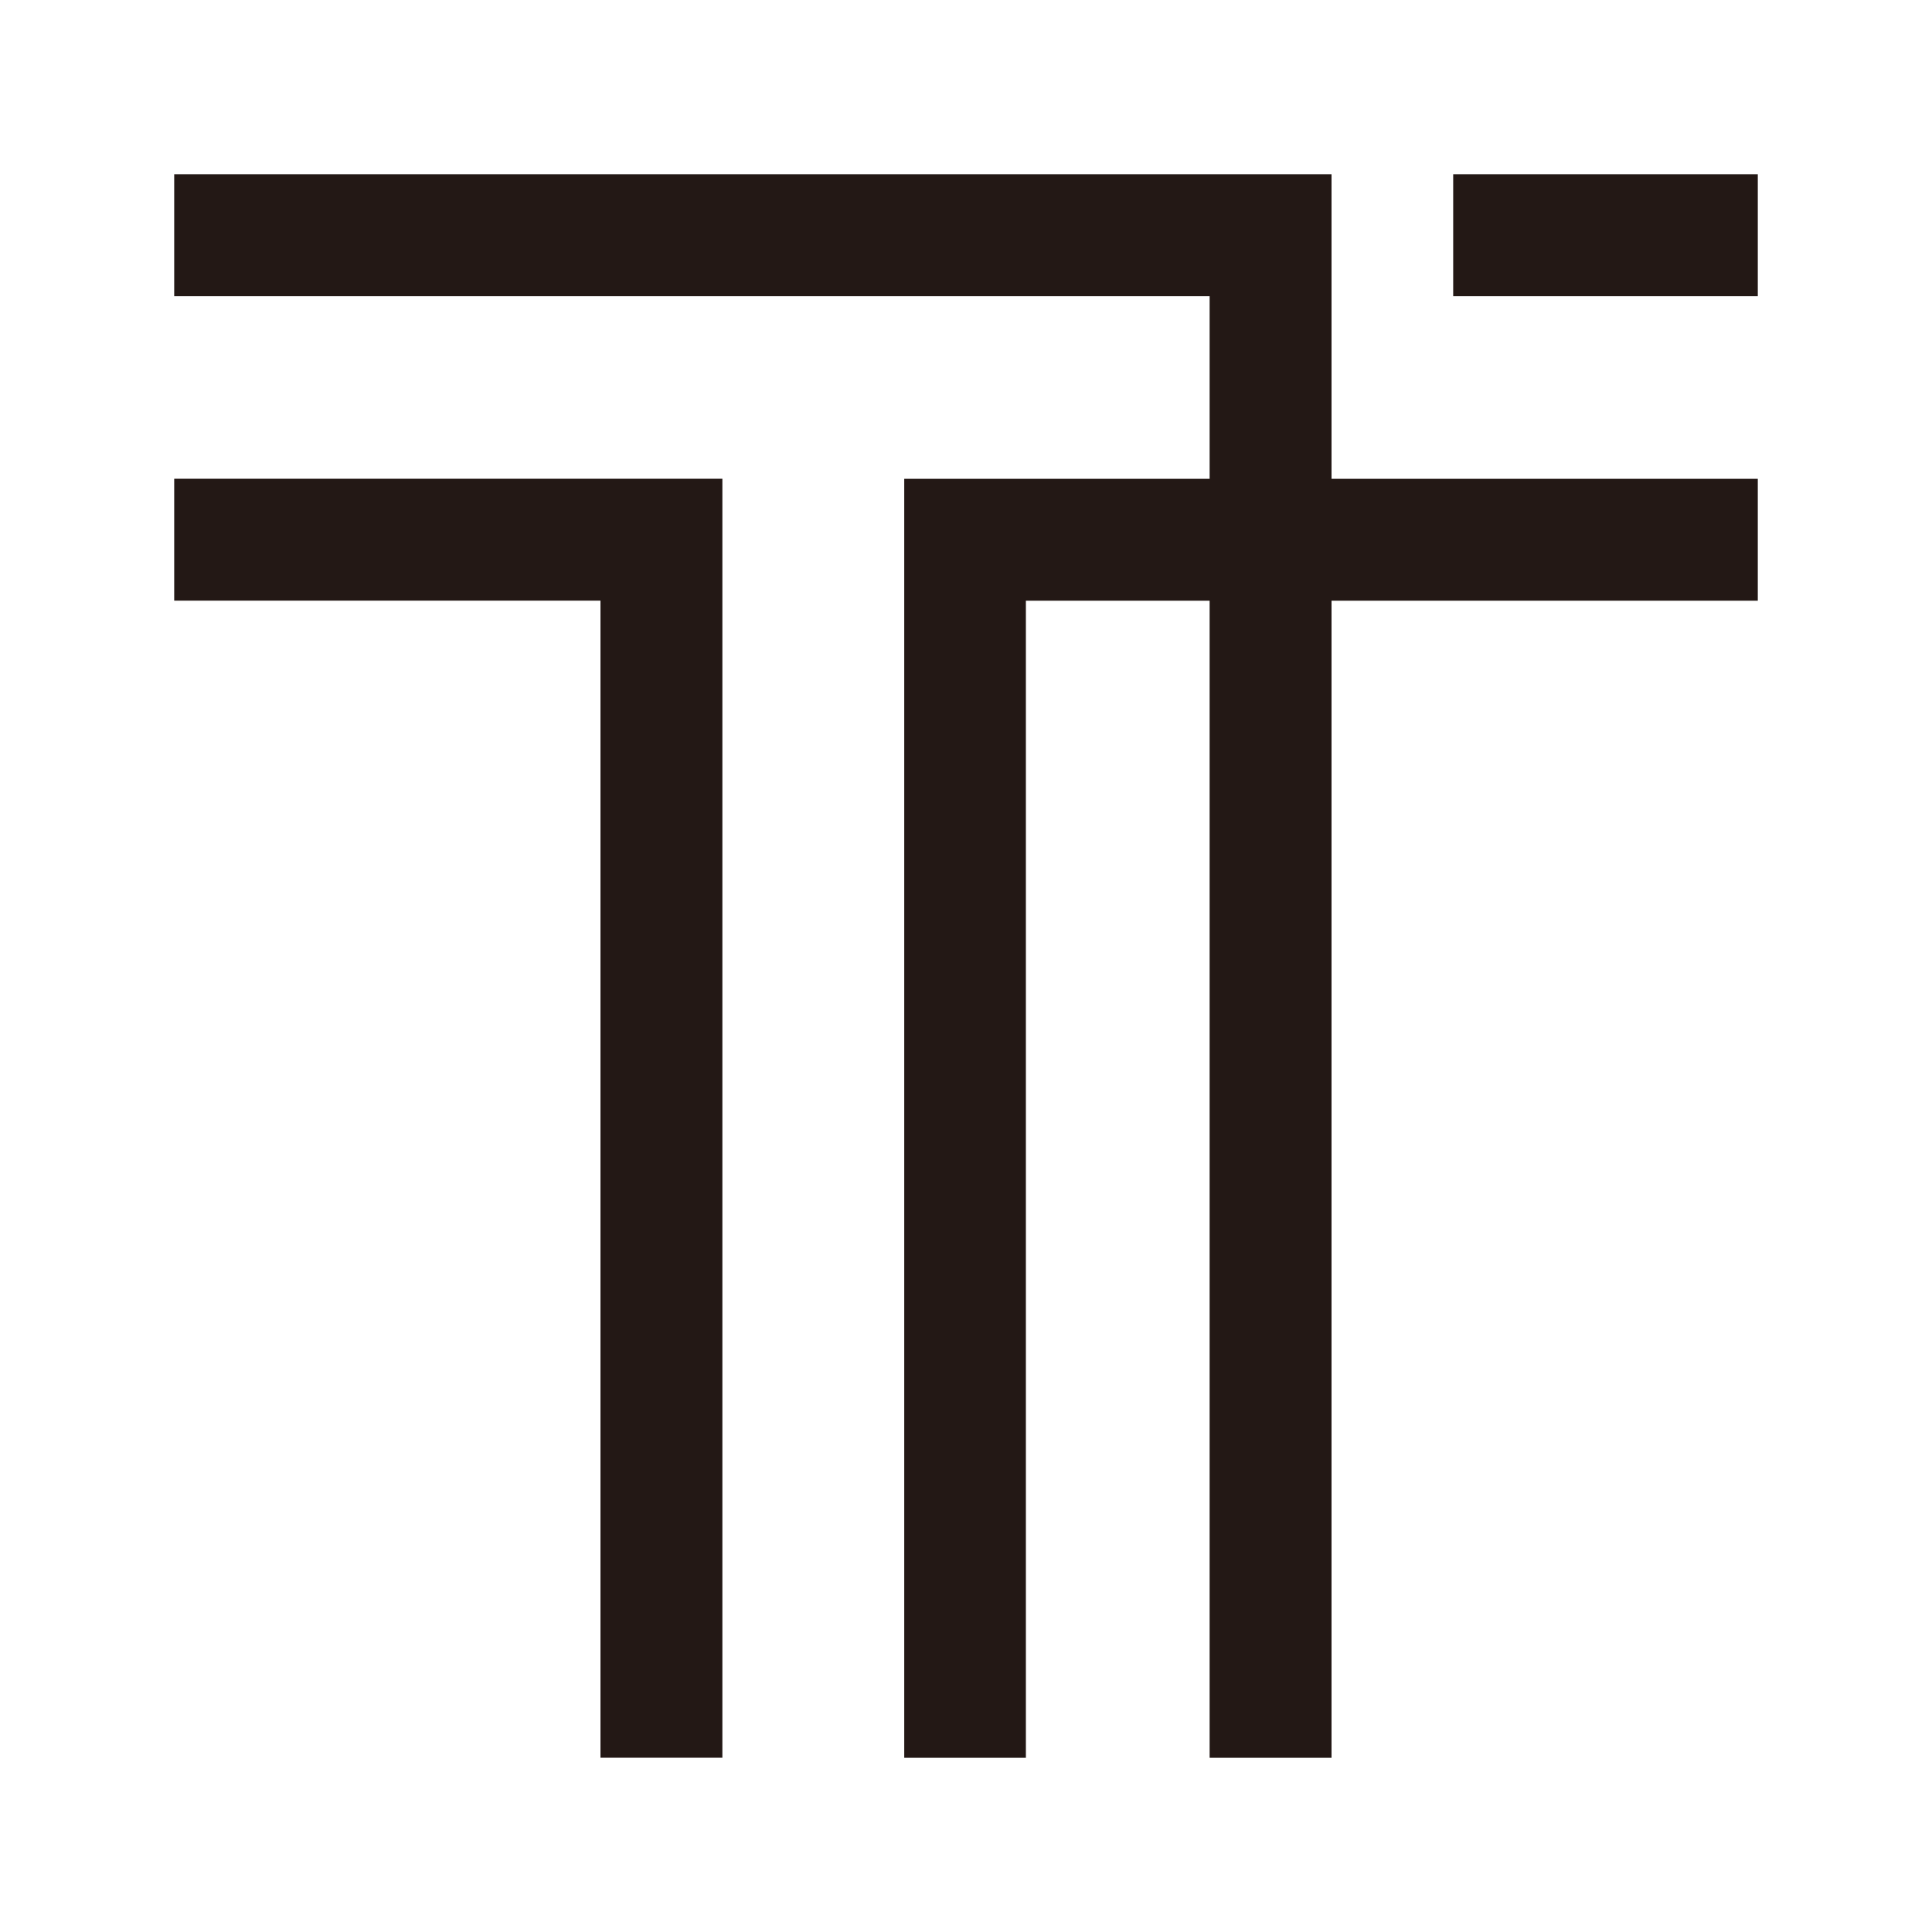
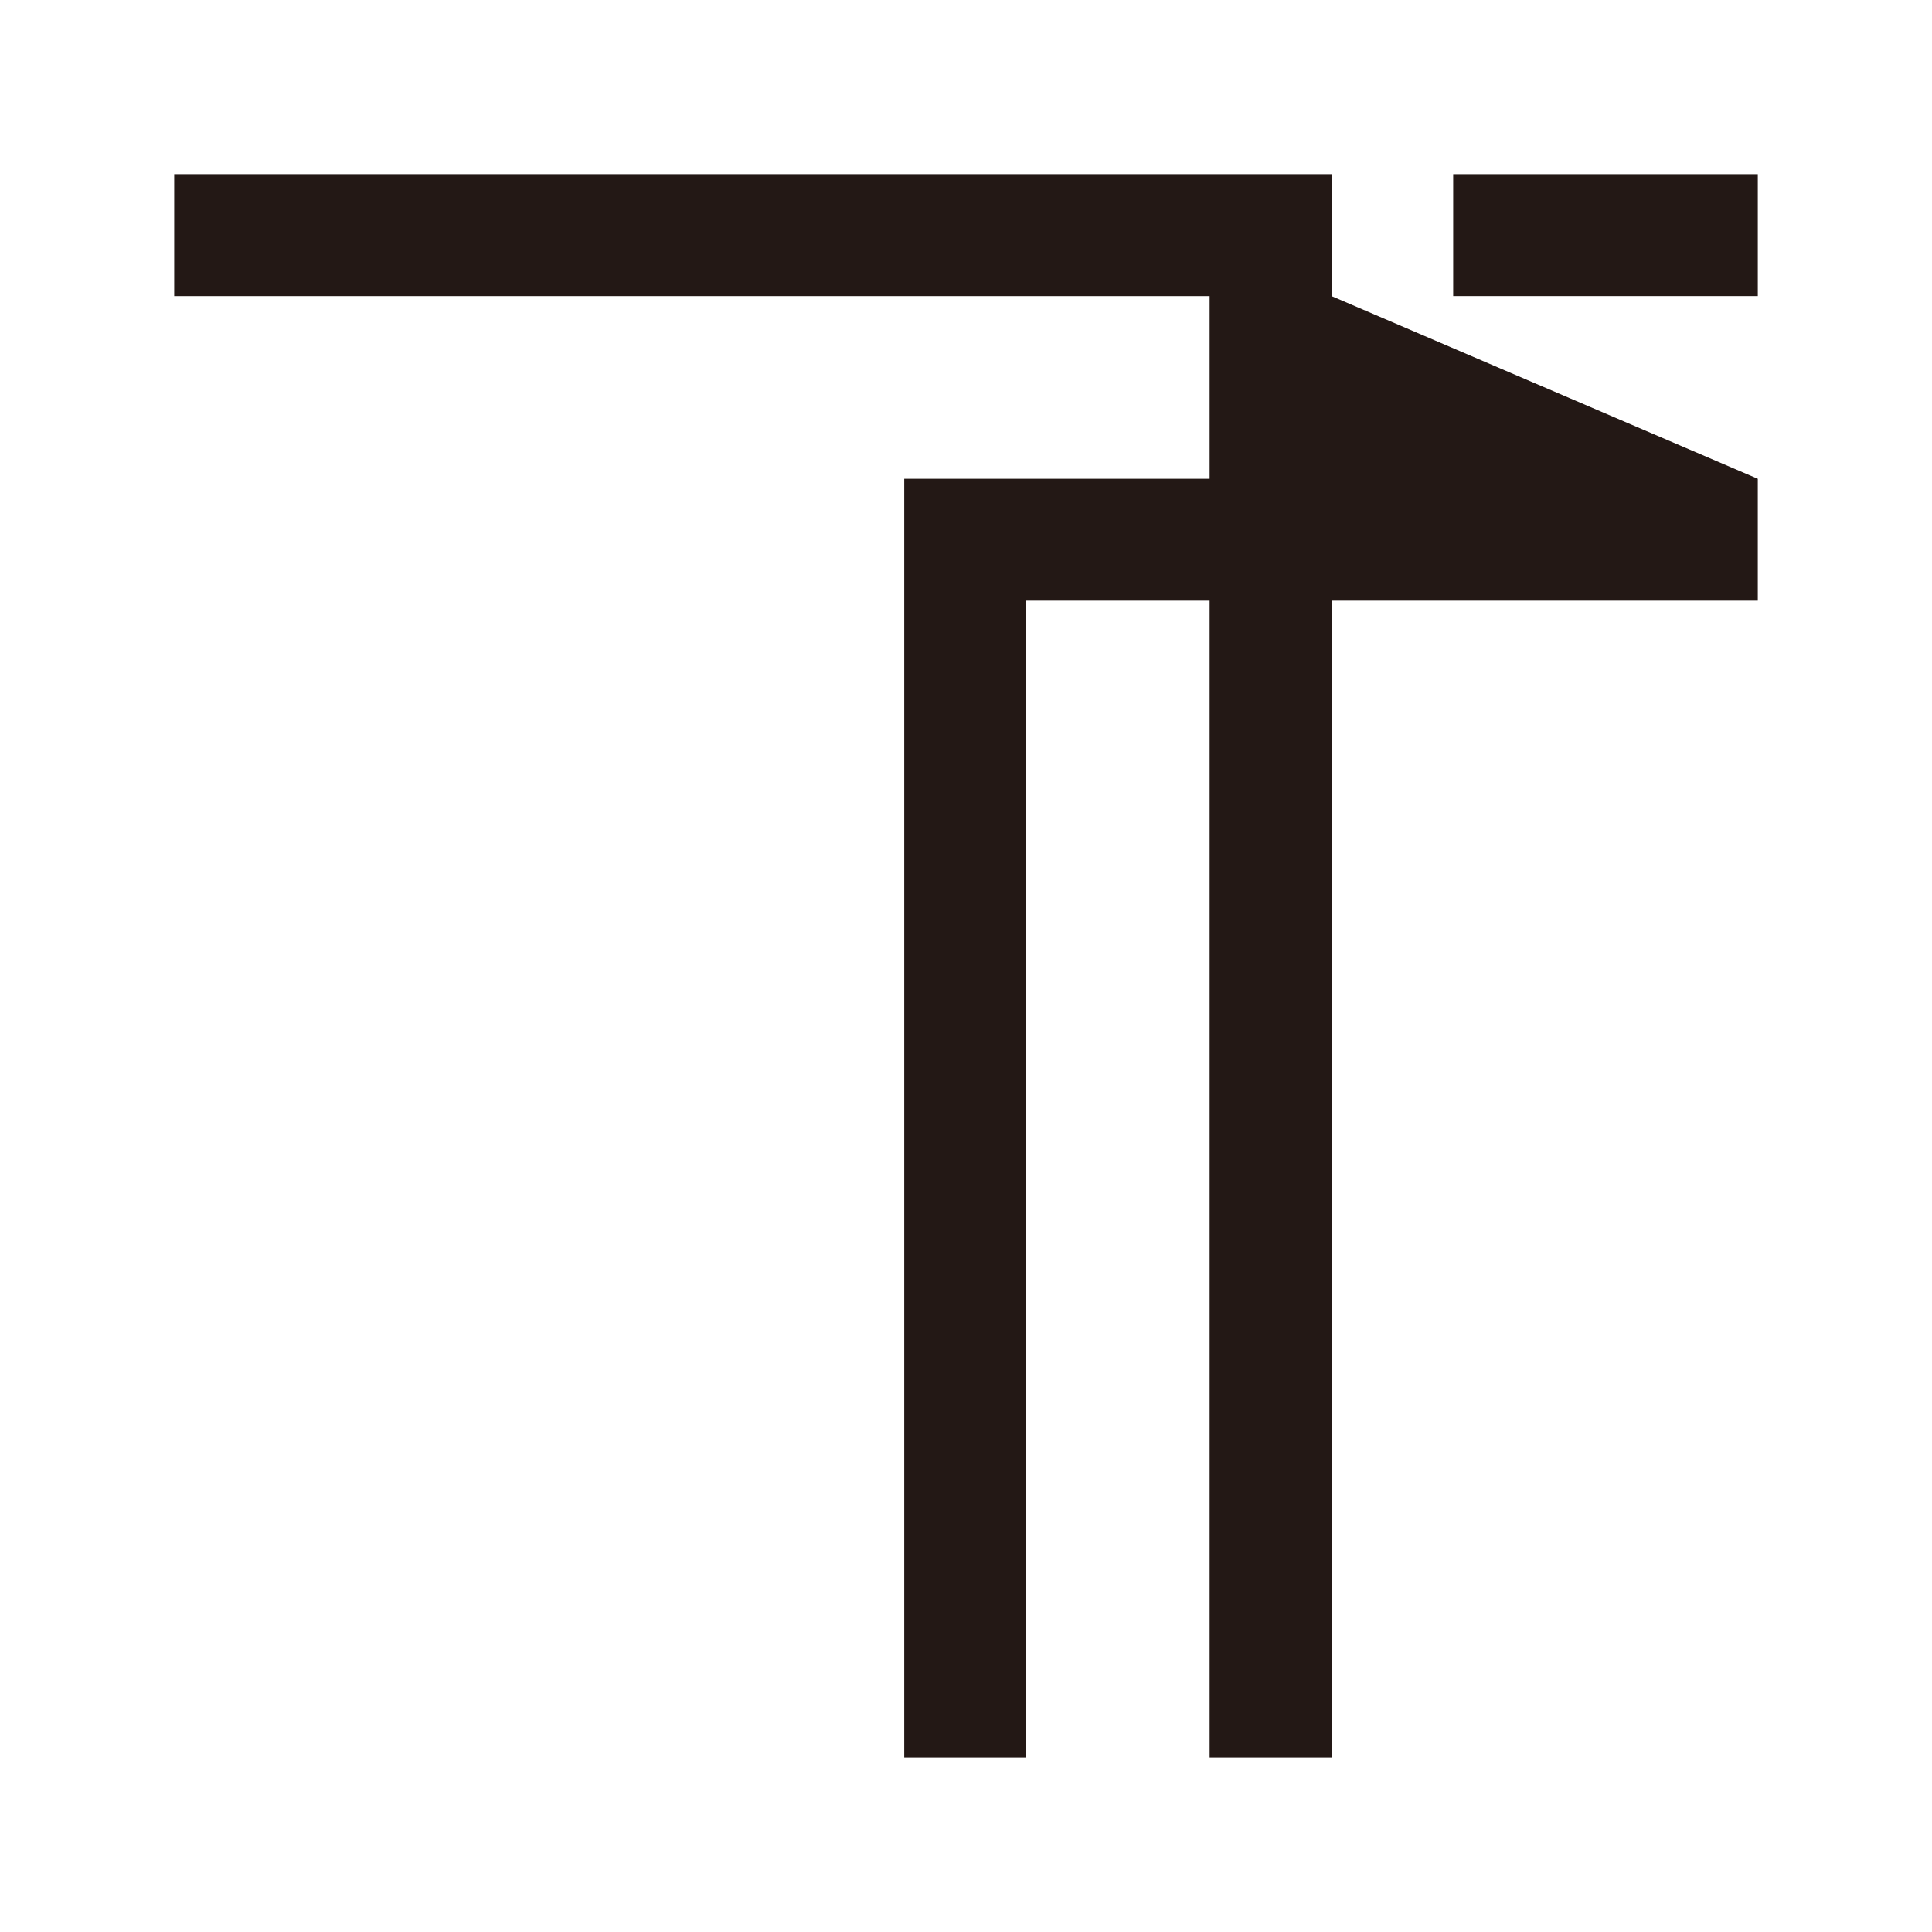
<svg xmlns="http://www.w3.org/2000/svg" width="30" height="30" viewBox="0 0 30 30">
  <defs>
    <clipPath id="clip-アートボード_3">
      <rect width="30" height="30" />
    </clipPath>
  </defs>
  <g id="アートボード_3" data-name="アートボード – 3" clip-path="url(#clip-アートボード_3)">
-     <path id="パス_1281" data-name="パス 1281" d="M8.512,13.233V11.34H0v1.893H6.619V31.2H8.512V13.233Z" transform="translate(2.705 -3.906)" fill="#231815" />
-     <path id="パス_1282" data-name="パス 1282" d="M17.971,1.893h0V0H0V1.893H16.078V4.73H11.336V24.59h1.889V6.623h2.853V24.59h1.893V6.623H24.59V4.73H17.971Z" transform="translate(2.705 2.705)" fill="#231815" />
+     <path id="パス_1282" data-name="パス 1282" d="M17.971,1.893h0V0H0V1.893H16.078V4.73H11.336V24.59h1.889V6.623h2.853V24.59h1.893V6.623H24.59V4.73Z" transform="translate(2.705 2.705)" fill="#231815" />
    <rect id="長方形_815" data-name="長方形 815" width="4.73" height="1.893" transform="translate(22.565 2.705)" fill="#231815" />
  </g>
</svg>